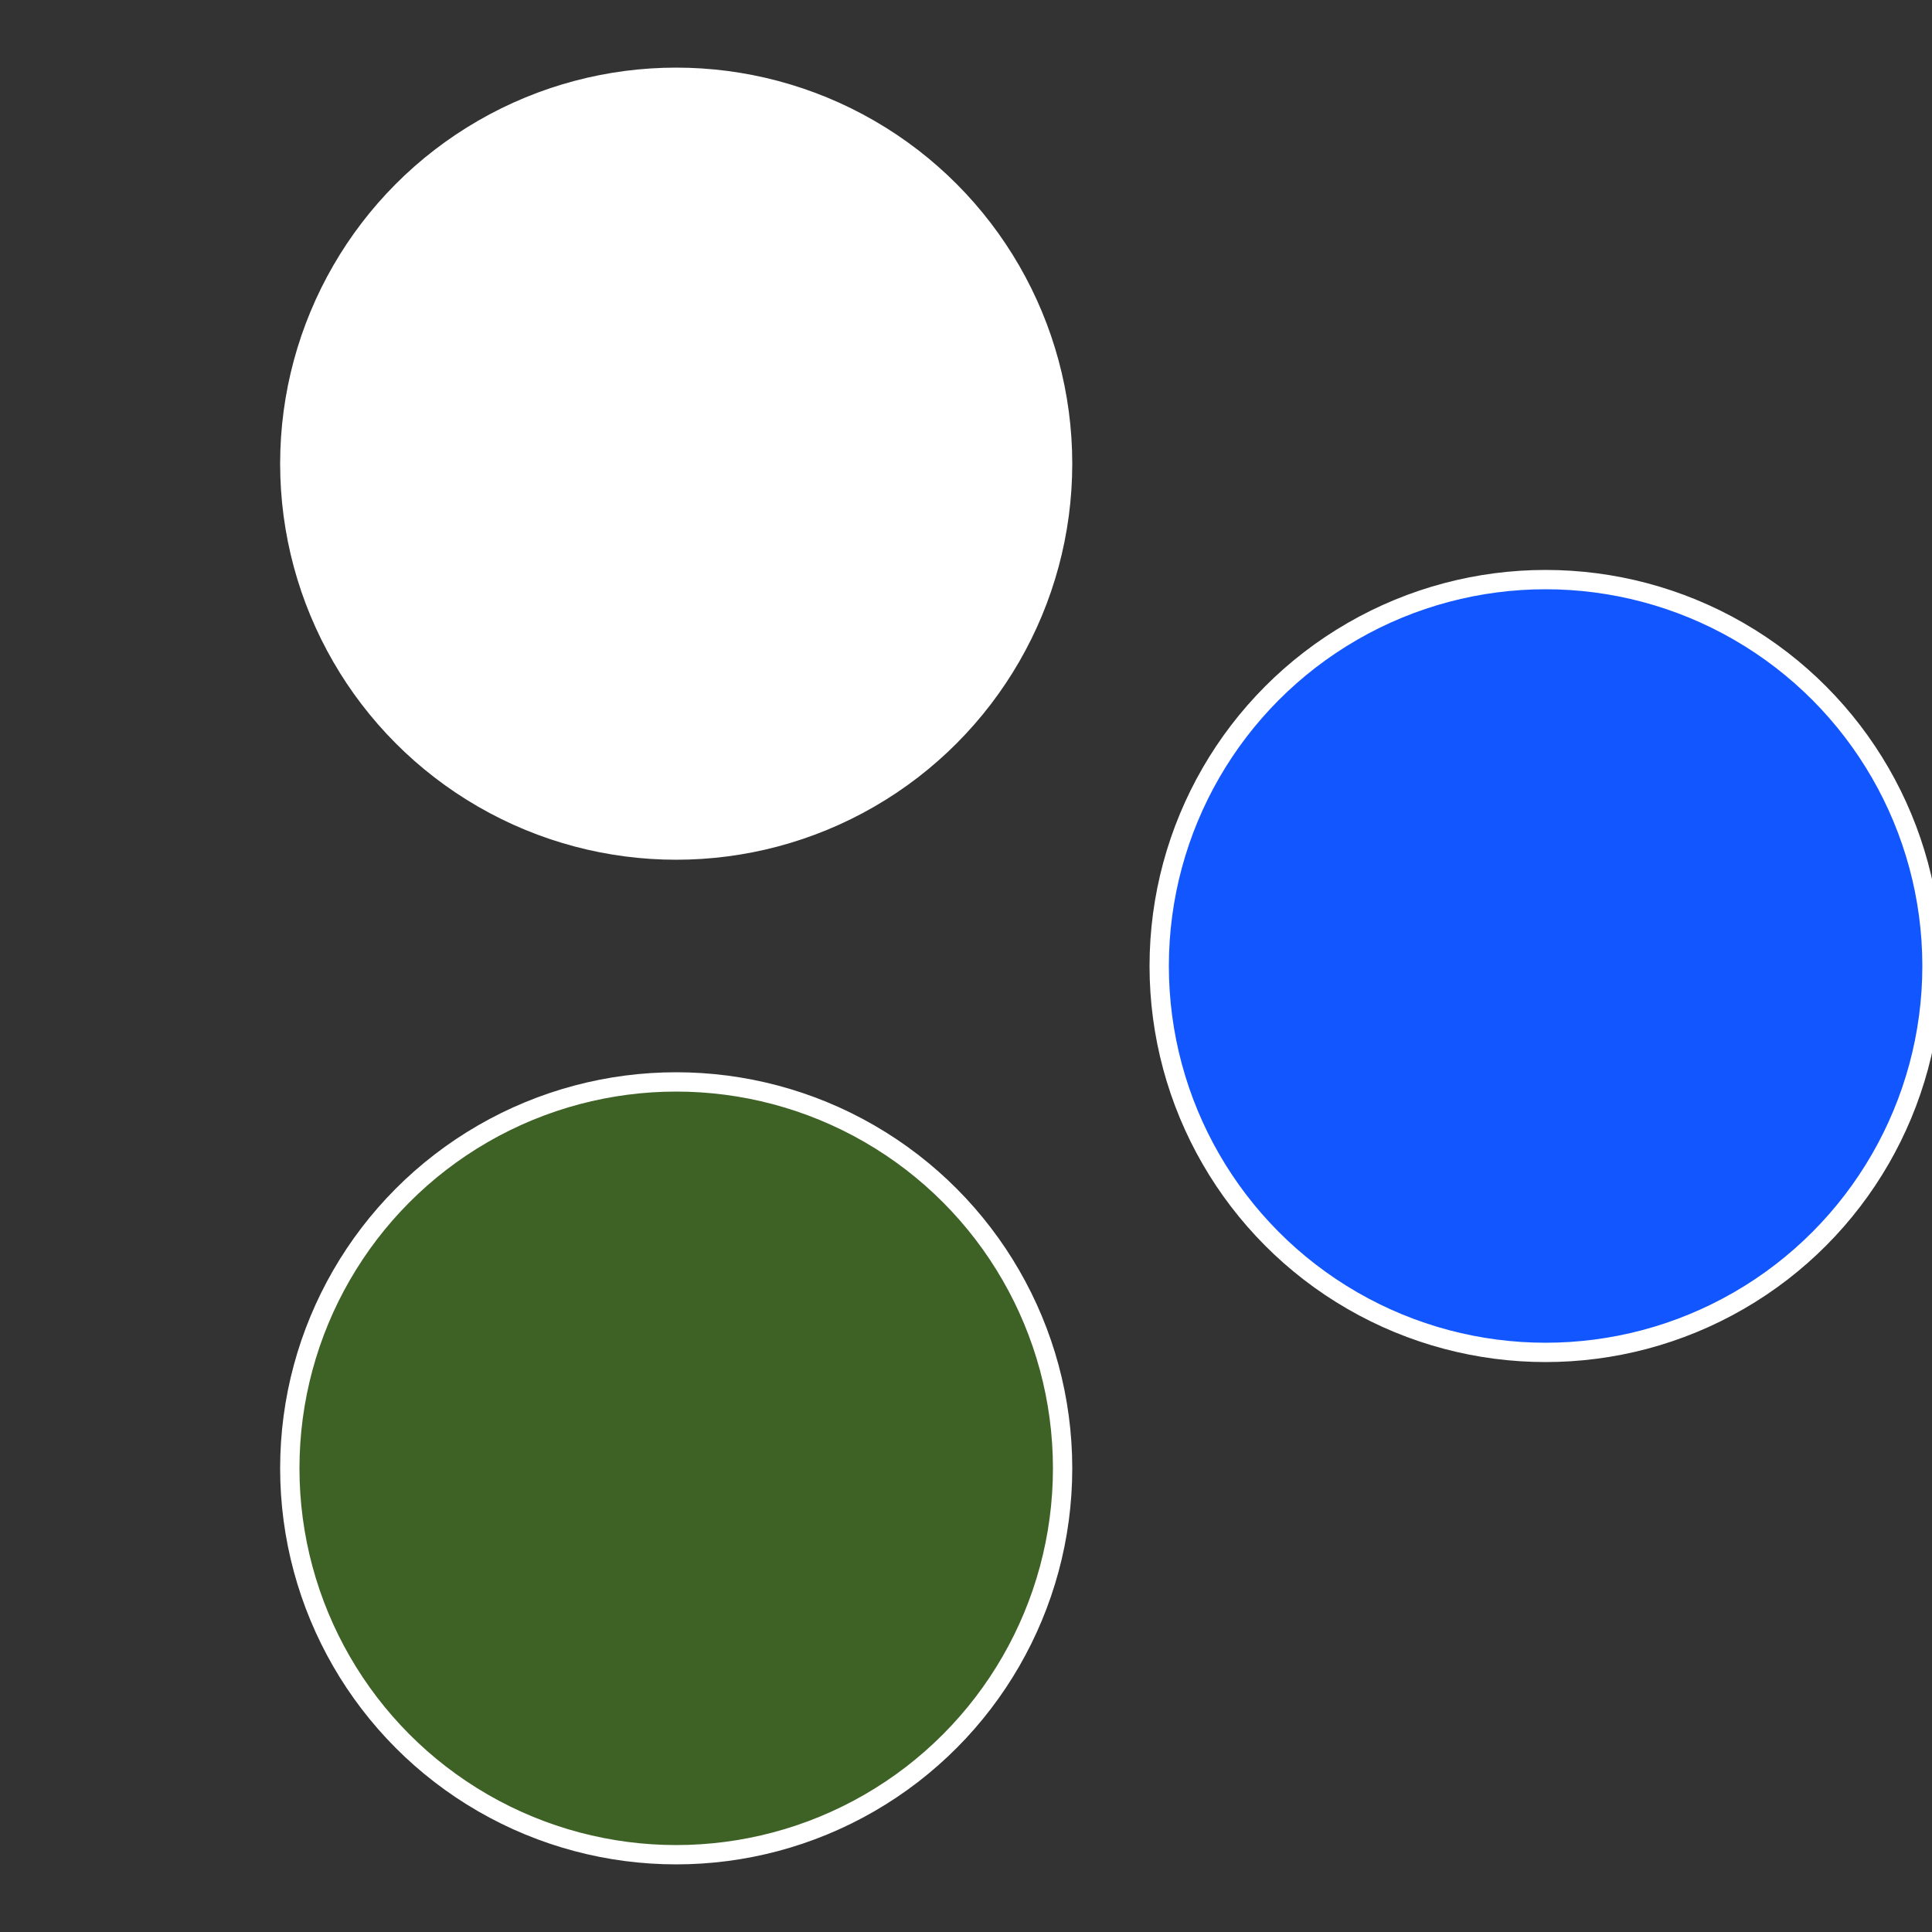
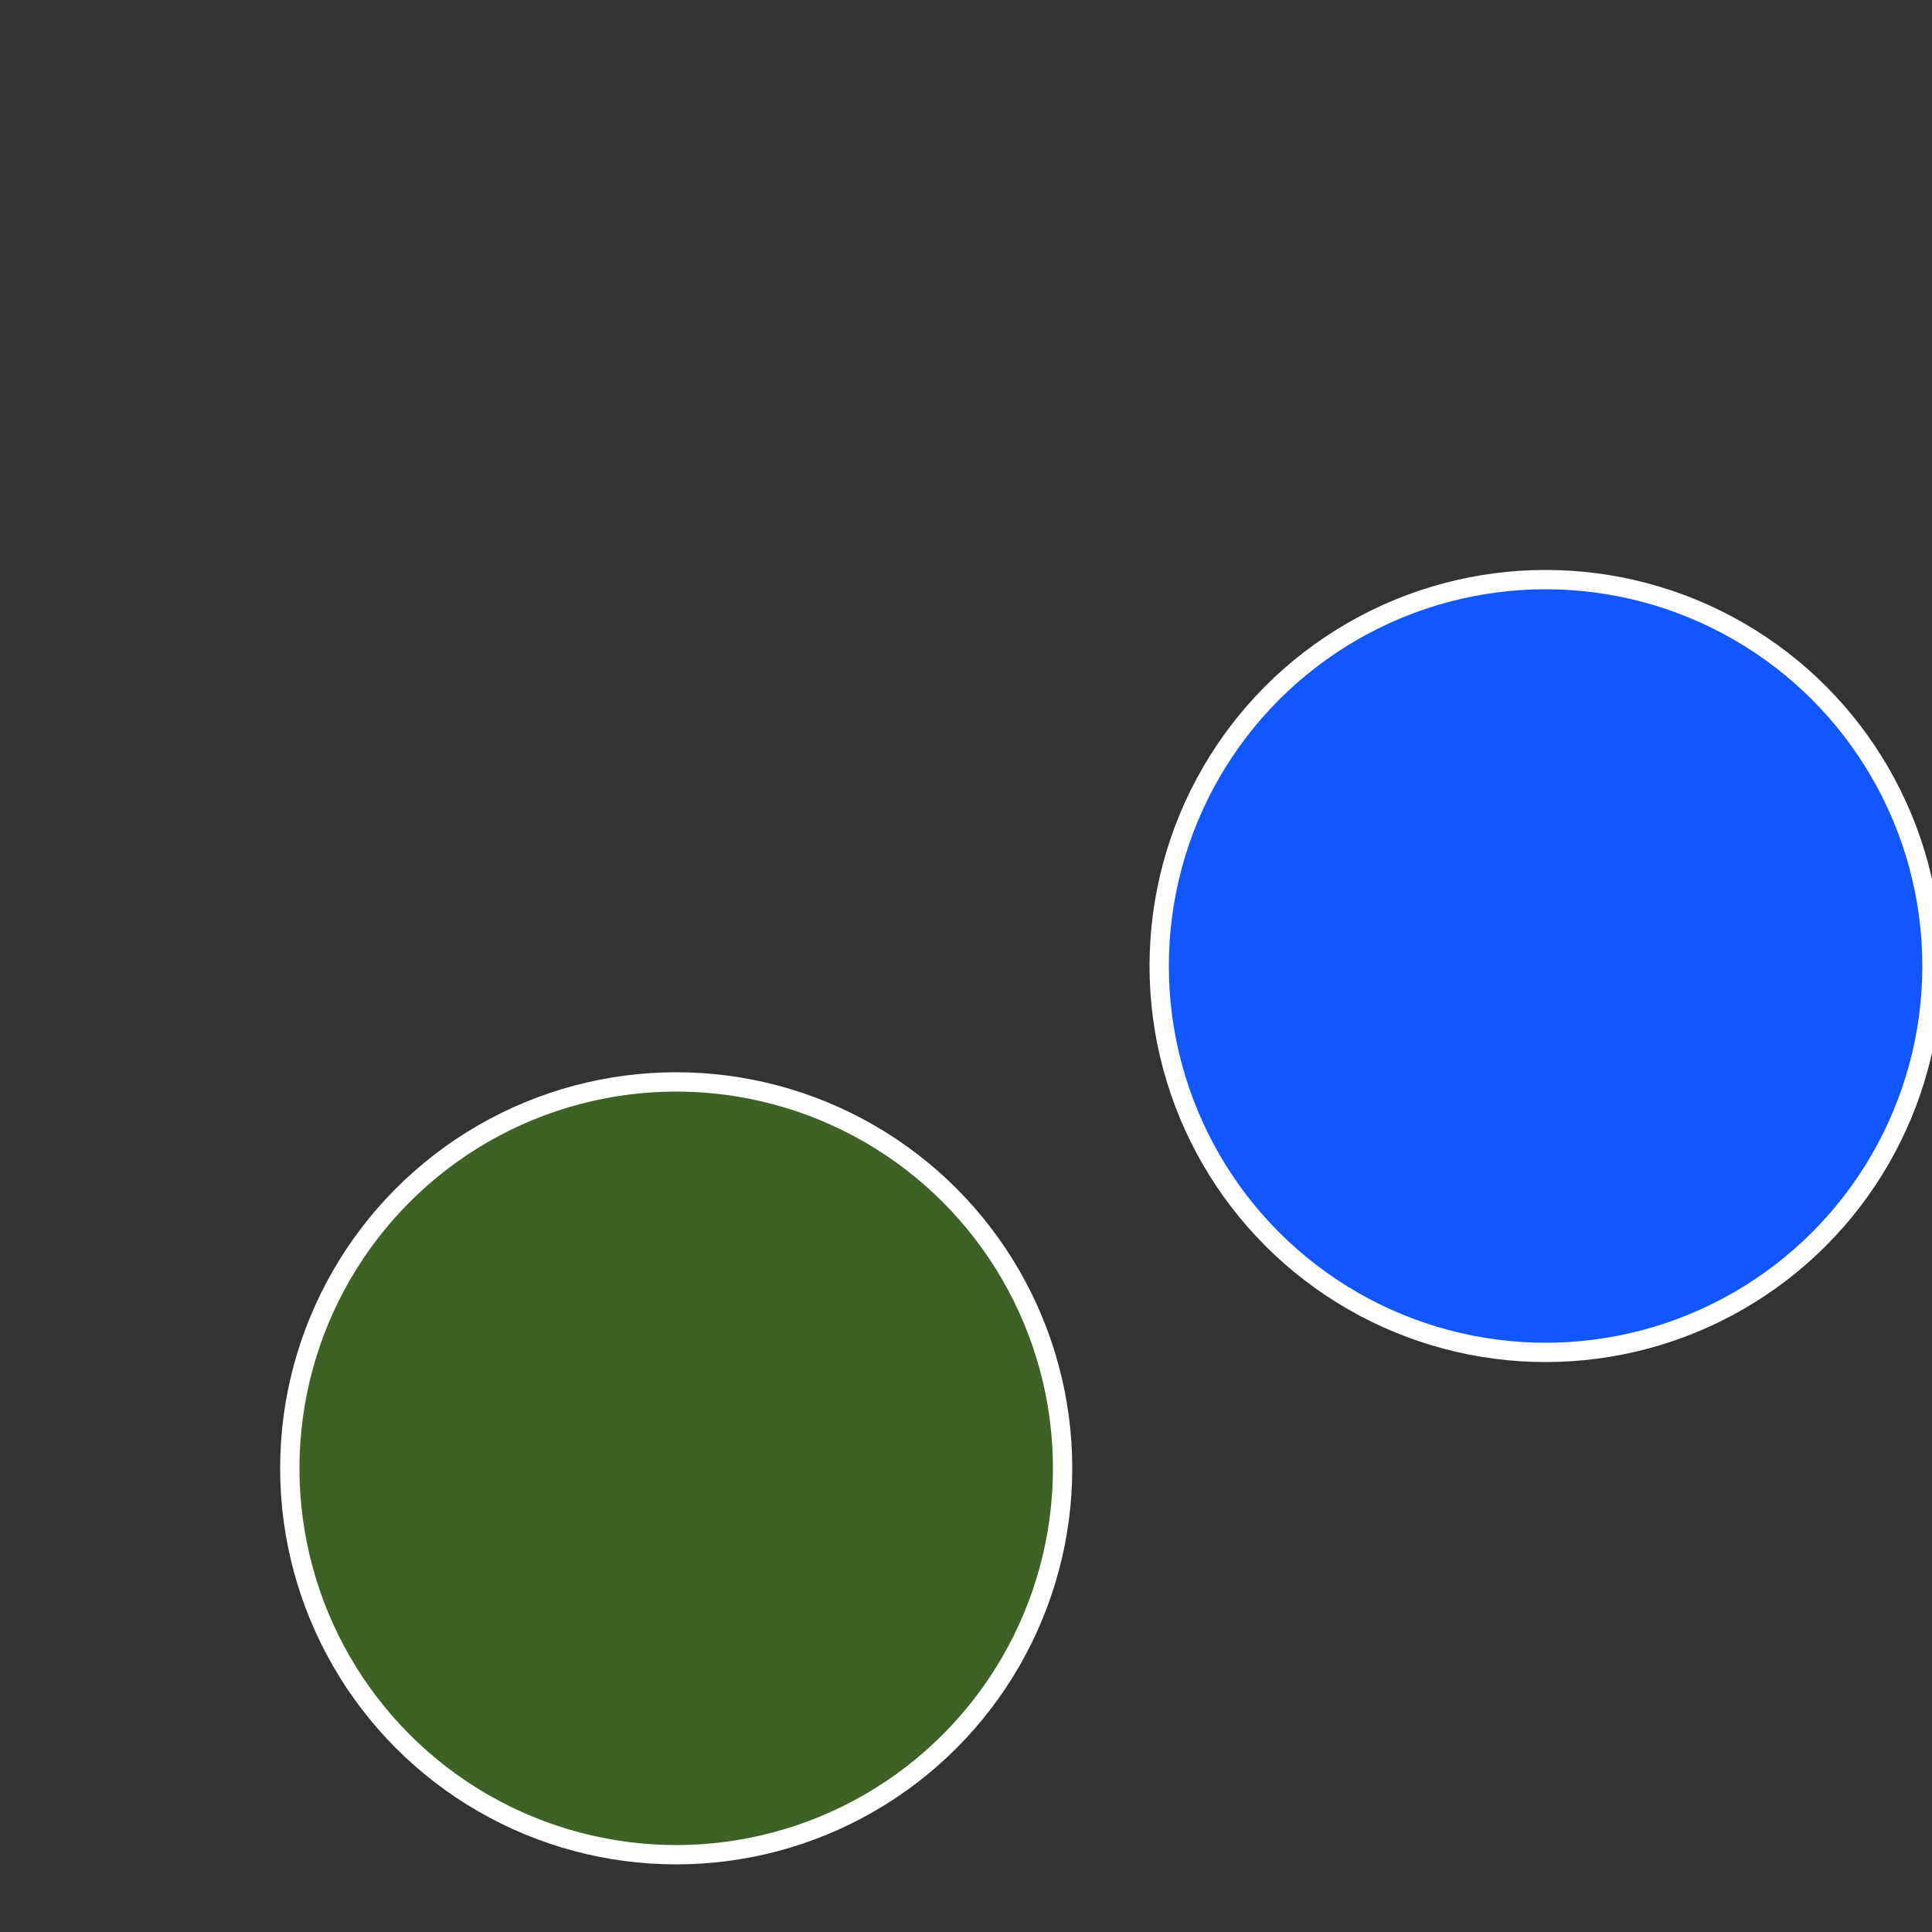
<svg xmlns="http://www.w3.org/2000/svg" width="500" height="500" viewBox="-1 -1 2 2">
  <rect x="-1" y="-1" width="2" height="2" fill="#333333" stroke="none" />
  <circle cx="0.6" cy="0" r="0.4" fill="#1256ffffffffffffee3e3e6" stroke="#fff" stroke-width="1%" />
  <circle cx="-0.3" cy="0.52" r="0.4" fill="#3e61256ffffffffffffee3e" stroke="#fff" stroke-width="1%" />
-   <circle cx="-0.3" cy="-0.52" r="0.4" fill="#ffffffffffffee3e3e61256" stroke="#fff" stroke-width="1%" />
</svg>